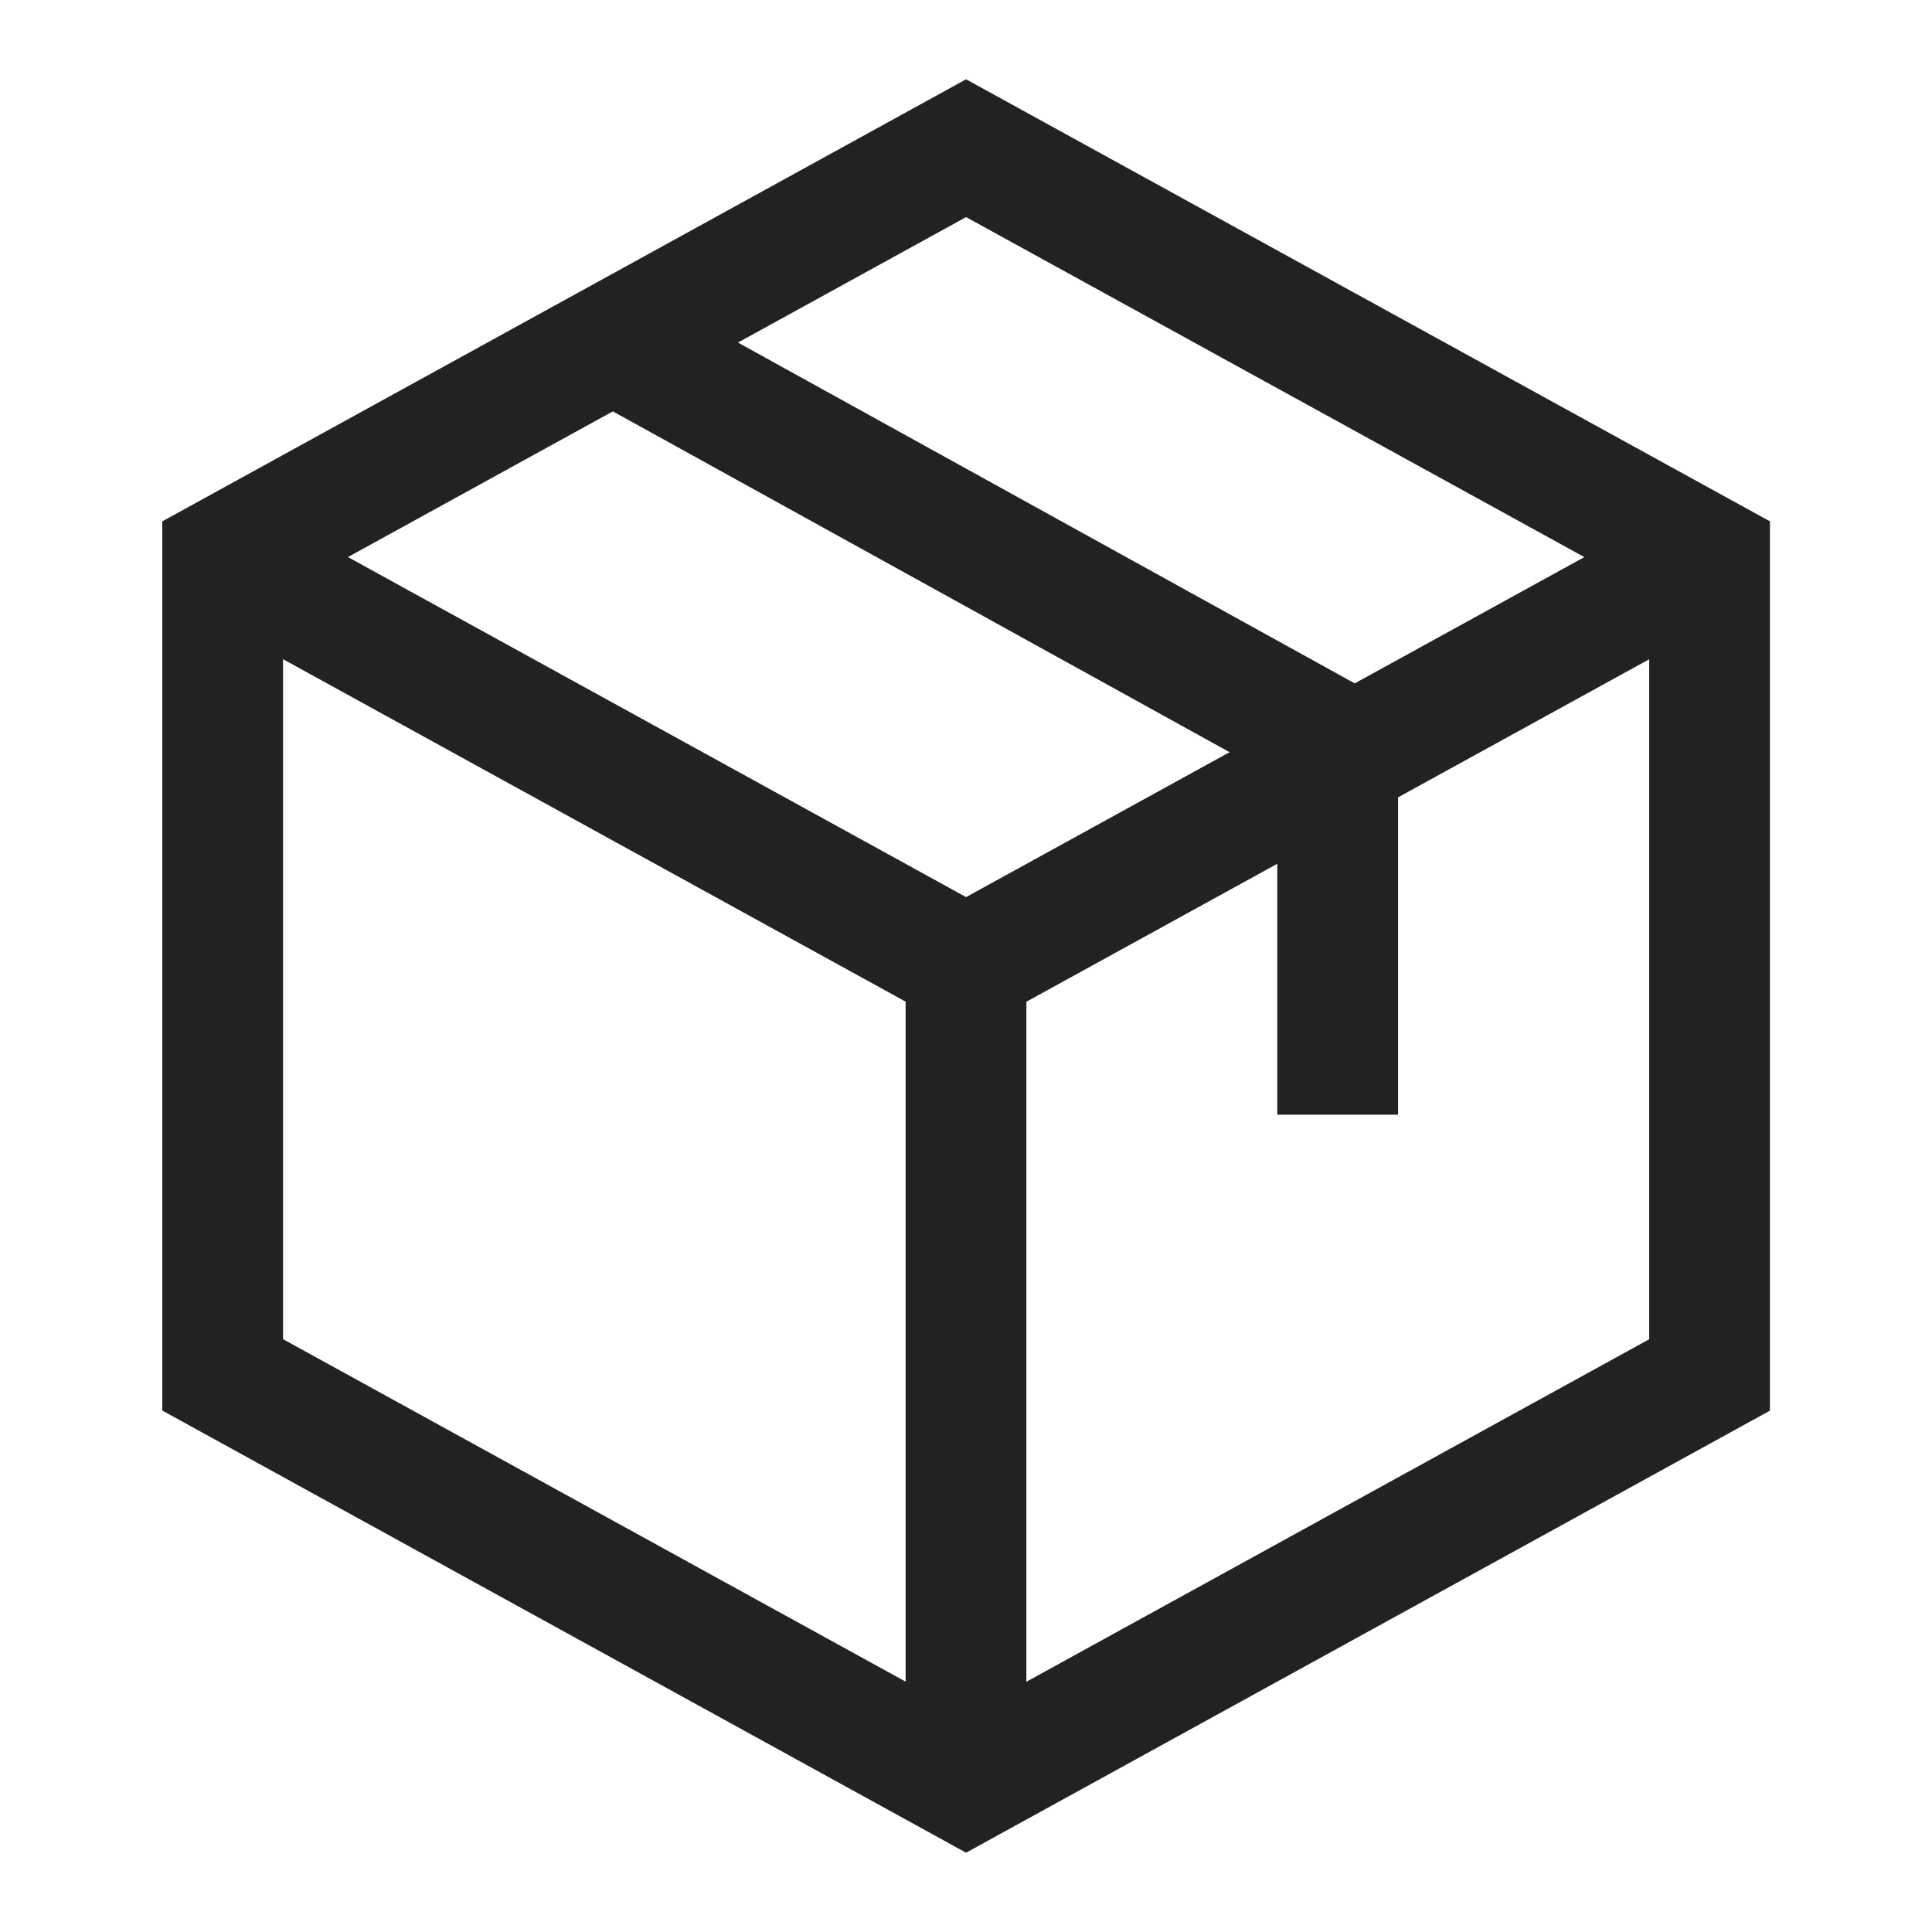
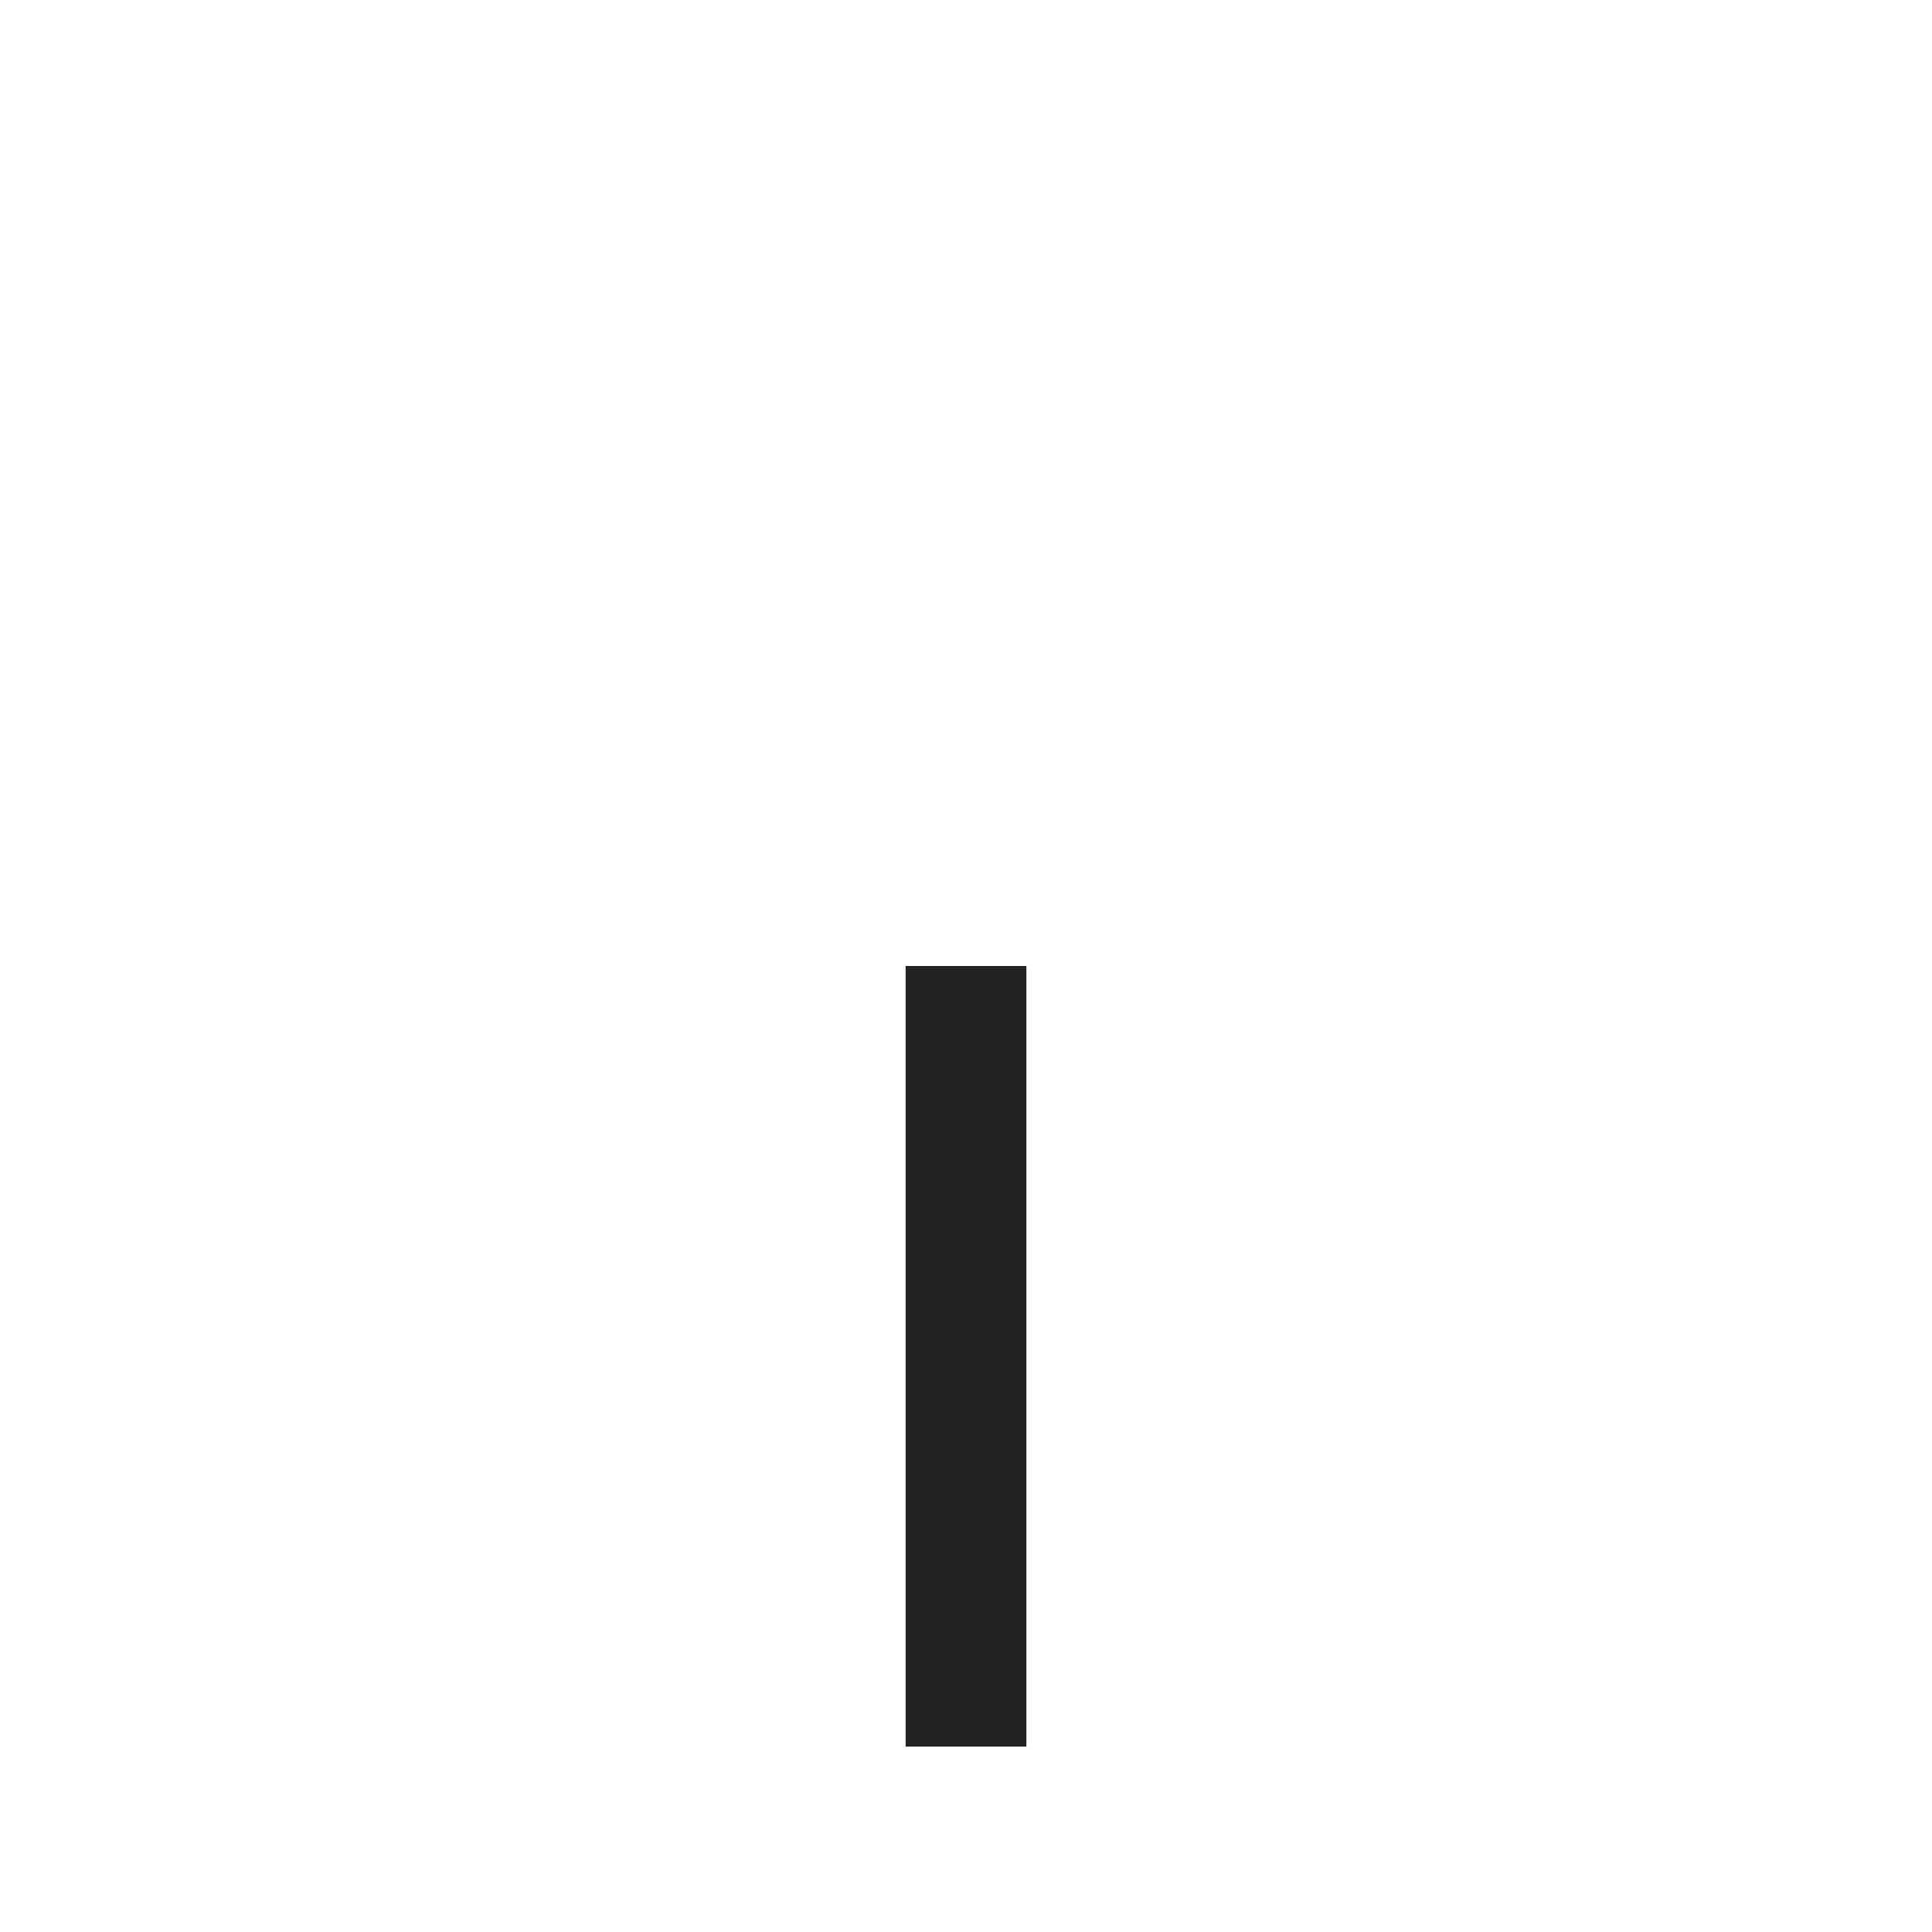
<svg xmlns="http://www.w3.org/2000/svg" width="24" height="24" viewBox="0 0 24 24" fill="none">
-   <path d="M21.237 6.92L12.001 1.841L2.766 6.92V17.079L12.001 22.159L21.237 17.08V6.92Z" stroke="#202322" stroke-width="1.5" />
-   <path d="M21.237 6.921L12.001 12L2.766 6.92" stroke="#202322" stroke-width="1.5" />
  <path d="M12 12V21.697" stroke="#202322" stroke-width="1.5" />
-   <path d="M16.617 13.847V9.229L7.844 4.381" stroke="#202322" stroke-width="1.5" />
</svg>